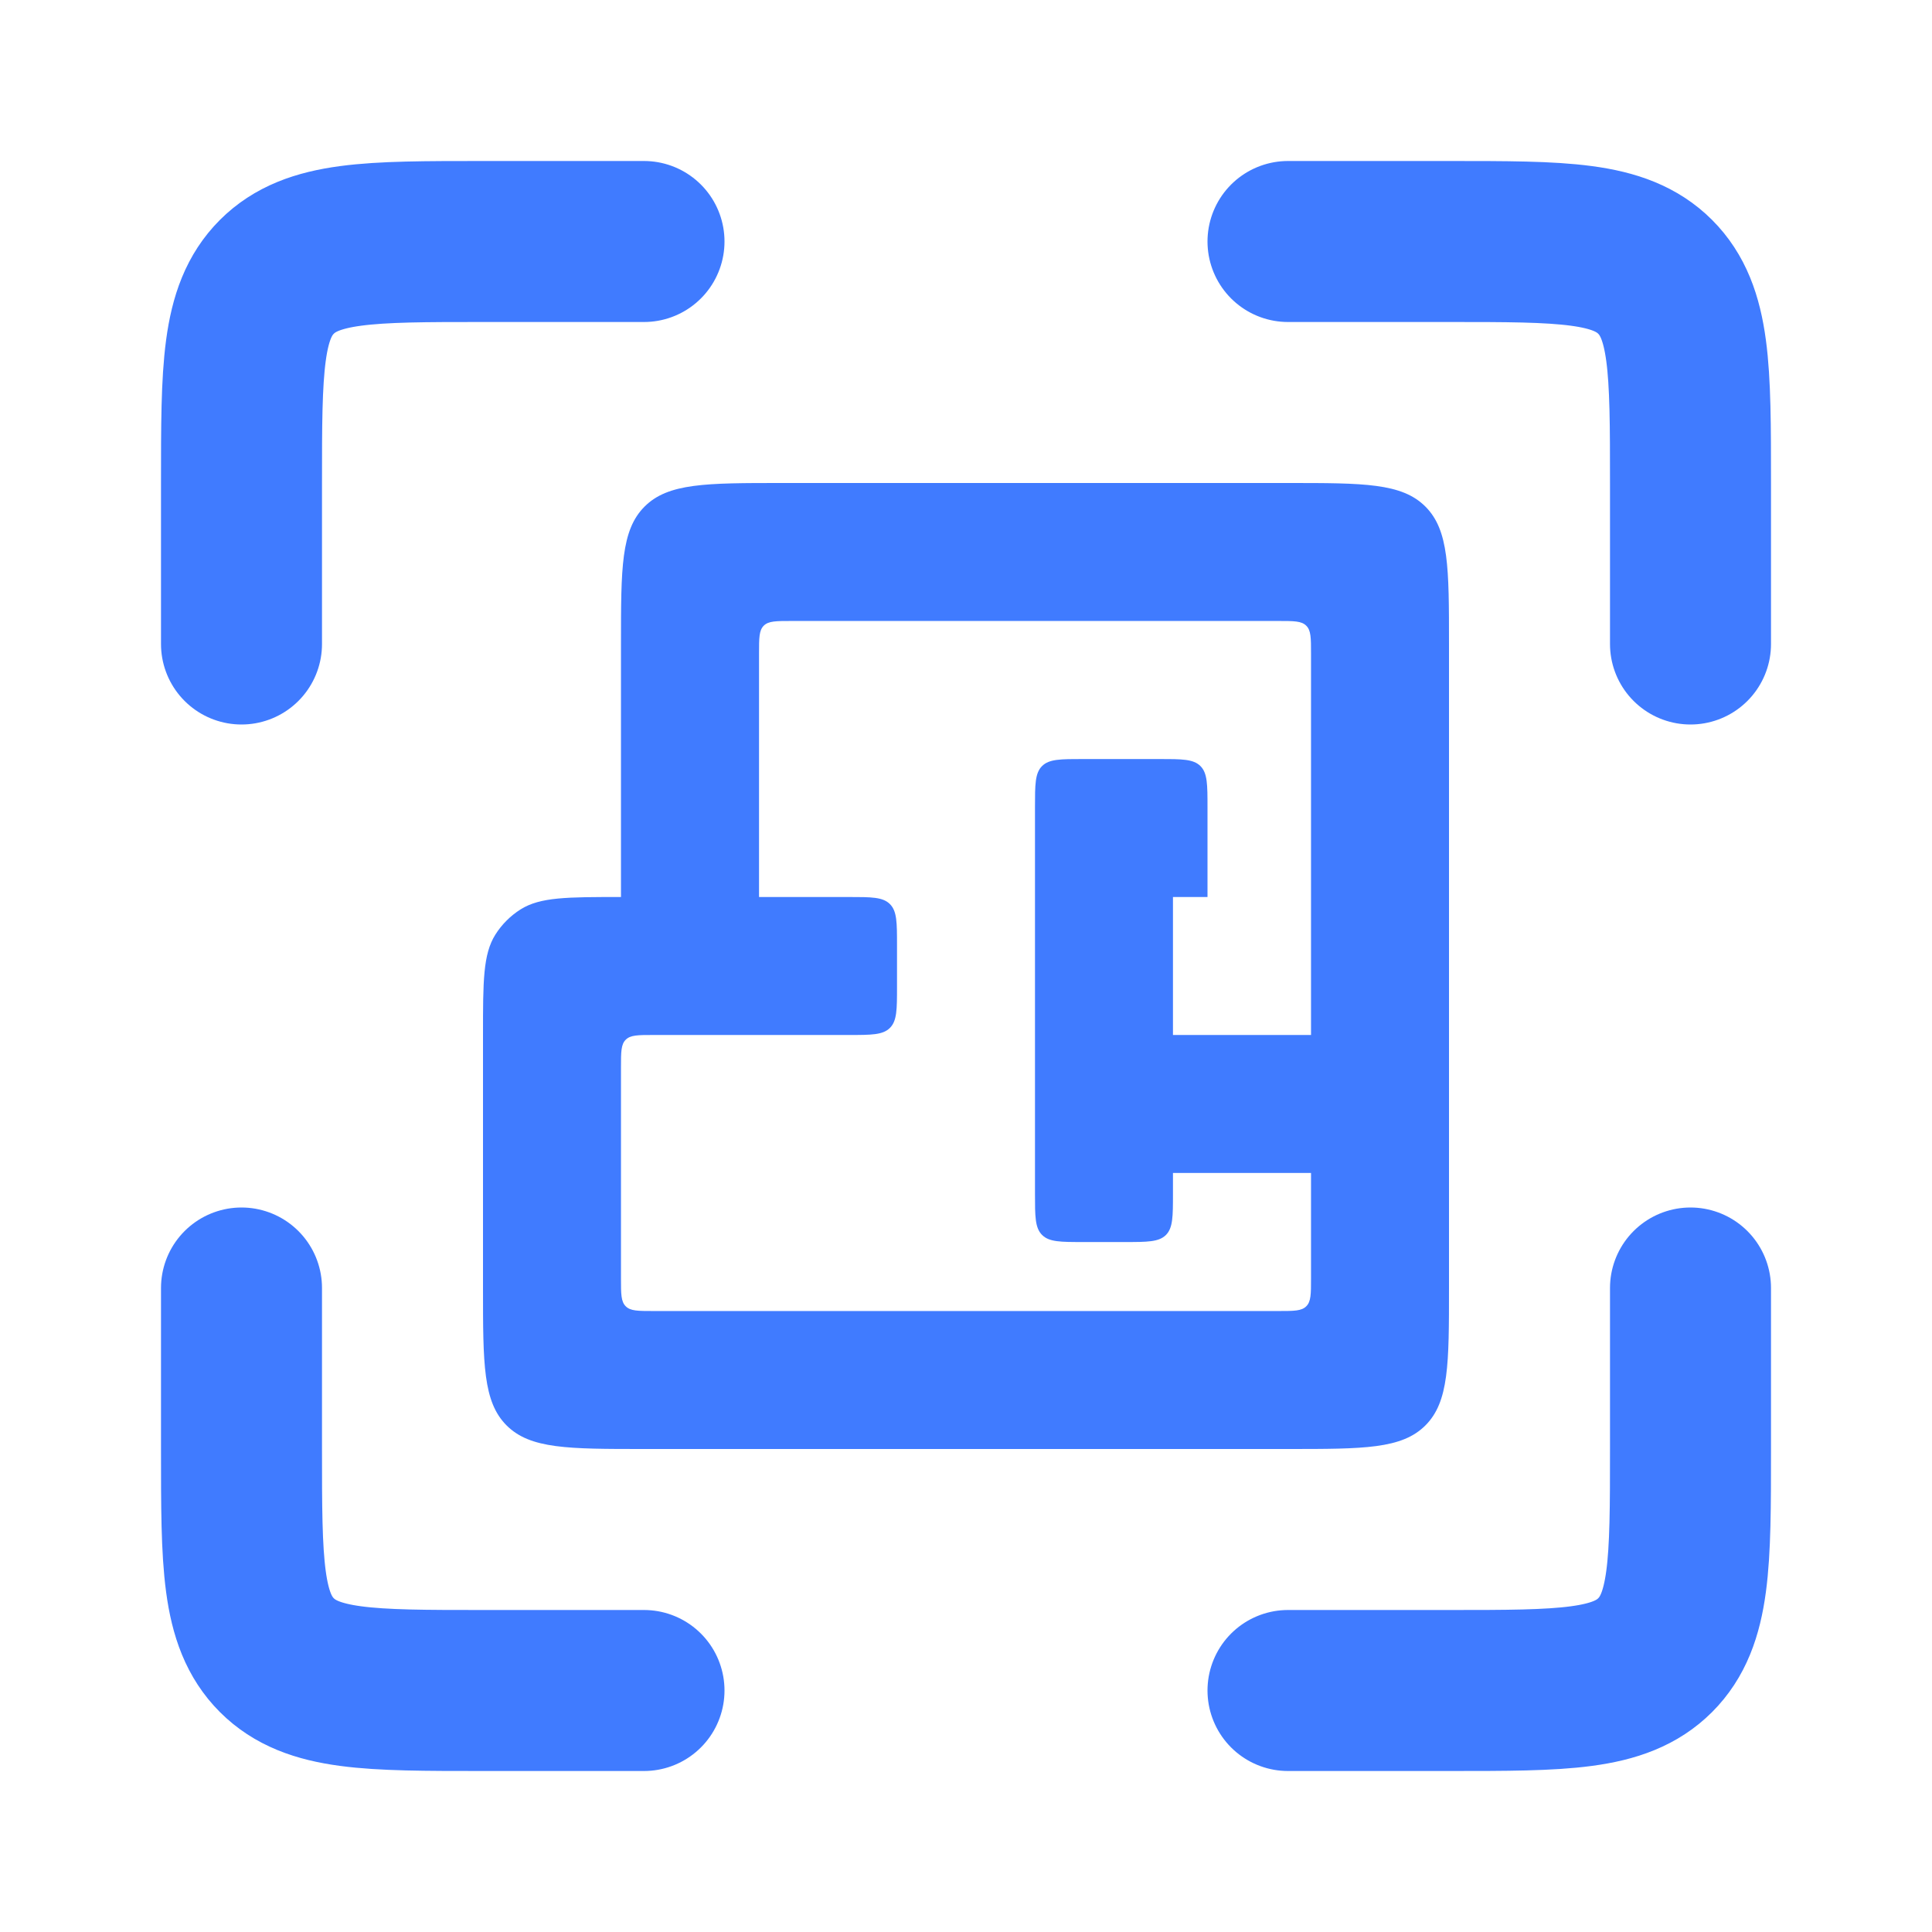
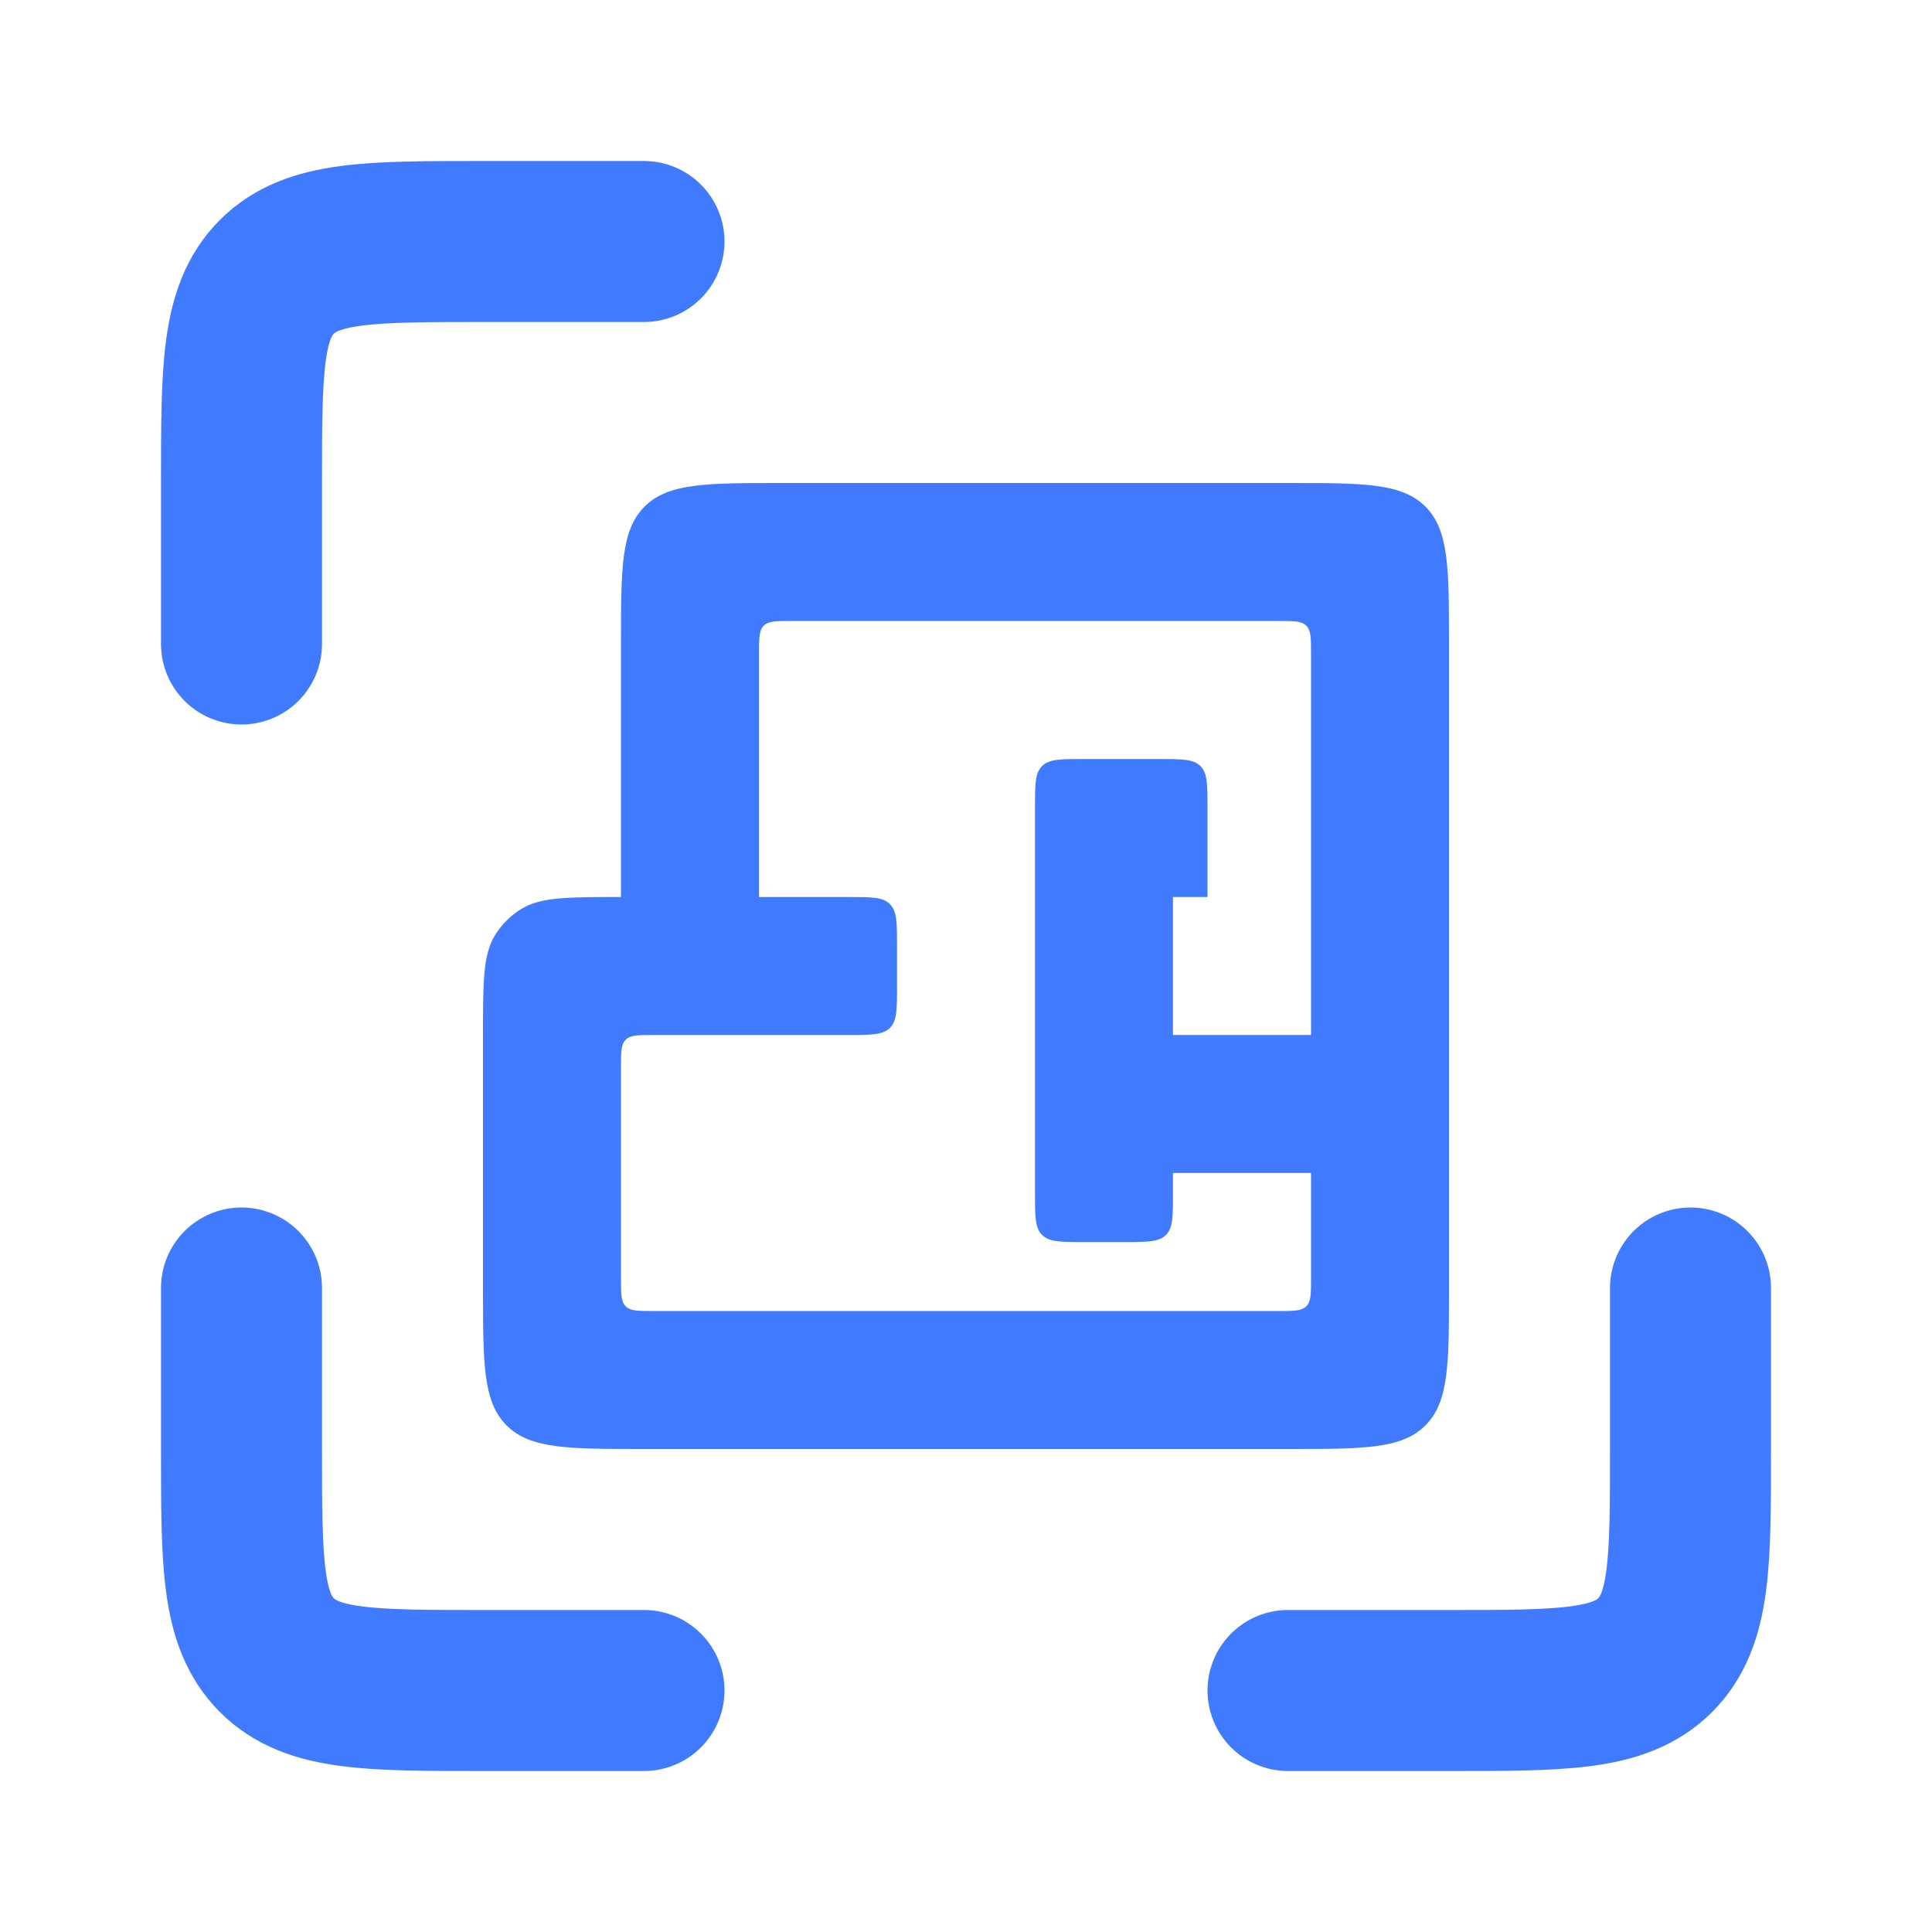
<svg xmlns="http://www.w3.org/2000/svg" width="24" height="24" viewBox="0 0 24 24" fill="none">
  <path d="M8 3H6C4.586 3 3.879 3 3.439 3.439C3 3.879 3 4.586 3 6V8" stroke="#407BFF" stroke-width="2" stroke-linecap="round" />
  <path d="M8 21H6C4.586 21 3.879 21 3.439 20.561C3 20.121 3 19.414 3 18V16" stroke="#407BFF" stroke-width="2" stroke-linecap="round" />
-   <path d="M16 3H18C19.414 3 20.121 3 20.561 3.439C21 3.879 21 4.586 21 6V8" stroke="#407BFF" stroke-width="2" stroke-linecap="round" />
  <path d="M16 21H18C19.414 21 20.121 21 20.561 20.561C21 20.121 21 19.414 21 18V16" stroke="#407BFF" stroke-width="2" stroke-linecap="round" />
  <path fill-rule="evenodd" clip-rule="evenodd" d="M7.714 11.143L7.714 8C7.714 7.057 7.714 6.586 8.007 6.293C8.3 6 8.771 6 9.714 6H16C16.943 6 17.414 6 17.707 6.293C18 6.586 18 7.057 18 8L18 16C18 16.943 18 17.414 17.707 17.707C17.414 18 16.943 18 16 18L8 18C7.057 18 6.586 18 6.293 17.707C6 17.414 6 16.943 6 16V12.857C6 12.189 6 11.855 6.153 11.611C6.233 11.484 6.341 11.376 6.468 11.296C6.712 11.143 7.046 11.143 7.714 11.143V11.143ZM16.286 15.886C16.286 16.074 16.286 16.169 16.227 16.227C16.169 16.286 16.074 16.286 15.886 16.286H8.114C7.926 16.286 7.831 16.286 7.773 16.227C7.714 16.169 7.714 16.074 7.714 15.886L7.714 13.257C7.714 13.069 7.714 12.974 7.773 12.916C7.831 12.857 7.926 12.857 8.114 12.857H10.543C10.826 12.857 10.967 12.857 11.055 12.769C11.143 12.681 11.143 12.54 11.143 12.257L11.143 11.743C11.143 11.46 11.143 11.319 11.055 11.231C10.967 11.143 10.826 11.143 10.543 11.143H9.429L9.429 8.114C9.429 7.926 9.429 7.831 9.487 7.773C9.546 7.714 9.64 7.714 9.829 7.714L15.886 7.714C16.074 7.714 16.169 7.714 16.227 7.773C16.286 7.831 16.286 7.926 16.286 8.114L16.286 12.857L14.571 12.857V11.143L15 11.143V10.029C15 9.746 15 9.604 14.912 9.516C14.824 9.429 14.683 9.429 14.4 9.429L13.457 9.429C13.174 9.429 13.033 9.429 12.945 9.516C12.857 9.604 12.857 9.746 12.857 10.029L12.857 14.829C12.857 15.111 12.857 15.253 12.945 15.341C13.033 15.429 13.174 15.429 13.457 15.429H13.971C14.254 15.429 14.396 15.429 14.484 15.341C14.571 15.253 14.571 15.111 14.571 14.829V14.571H16.286V15.886Z" fill="#407BFF" />
</svg>